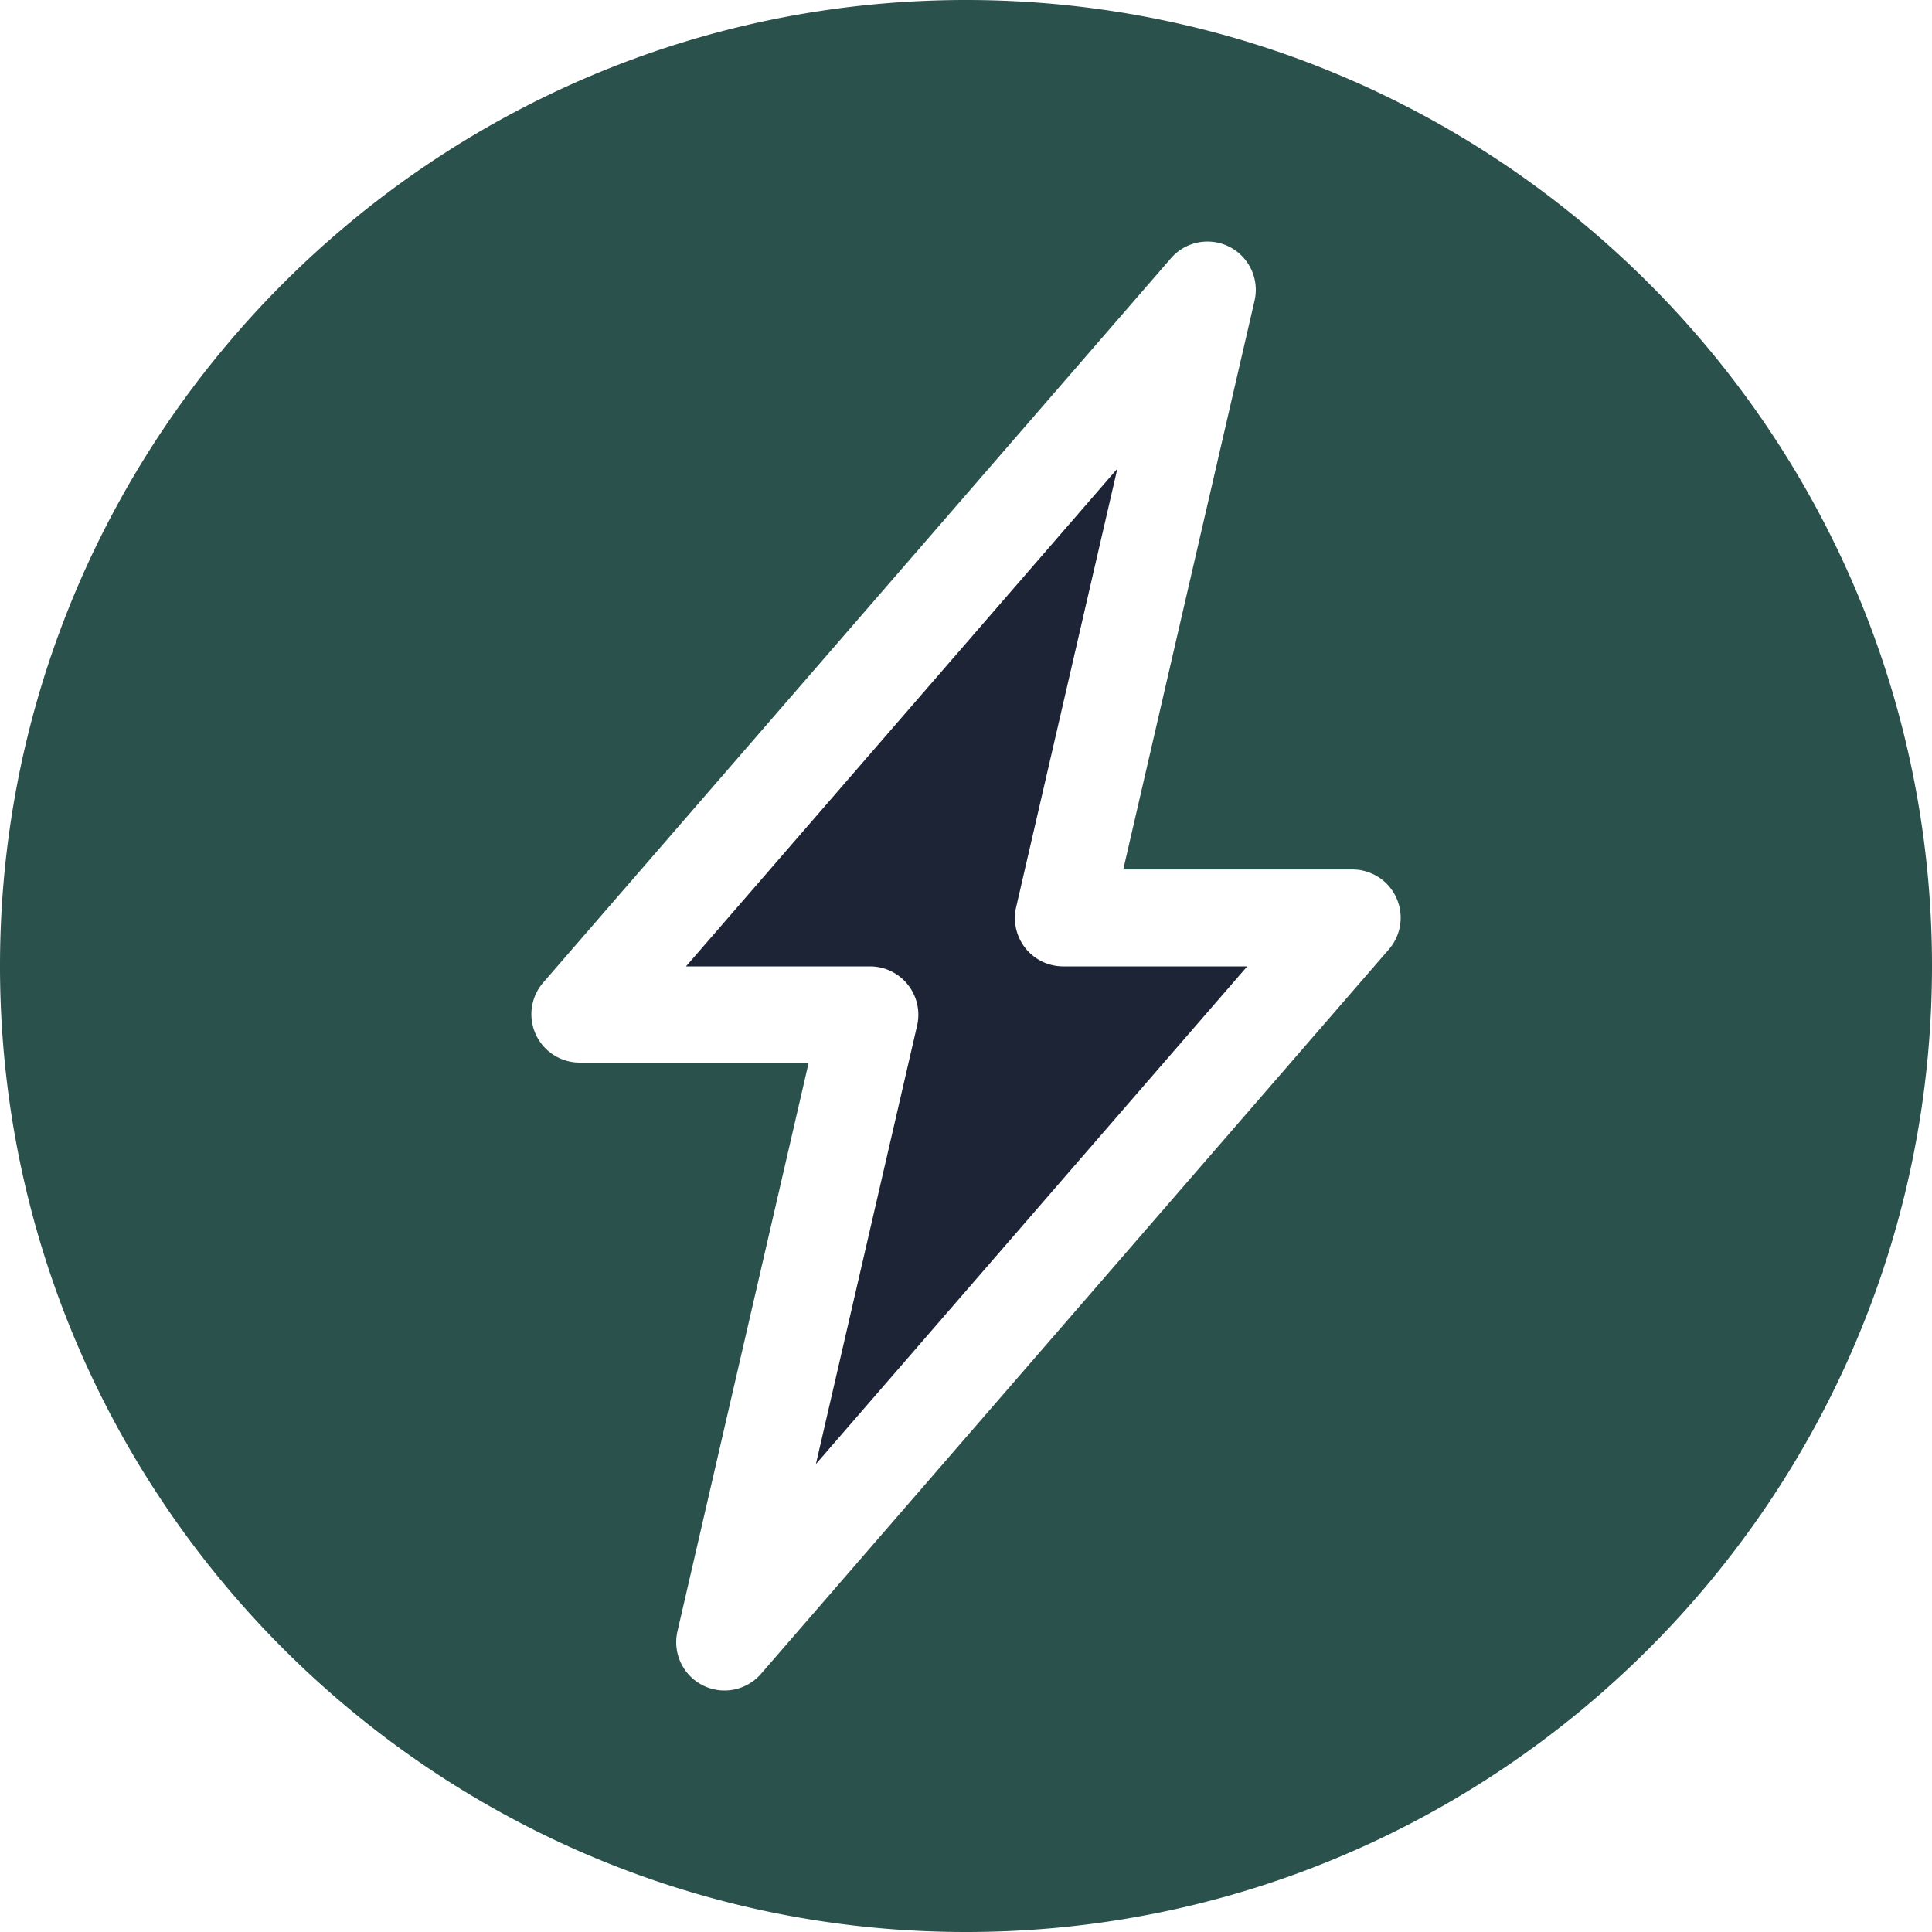
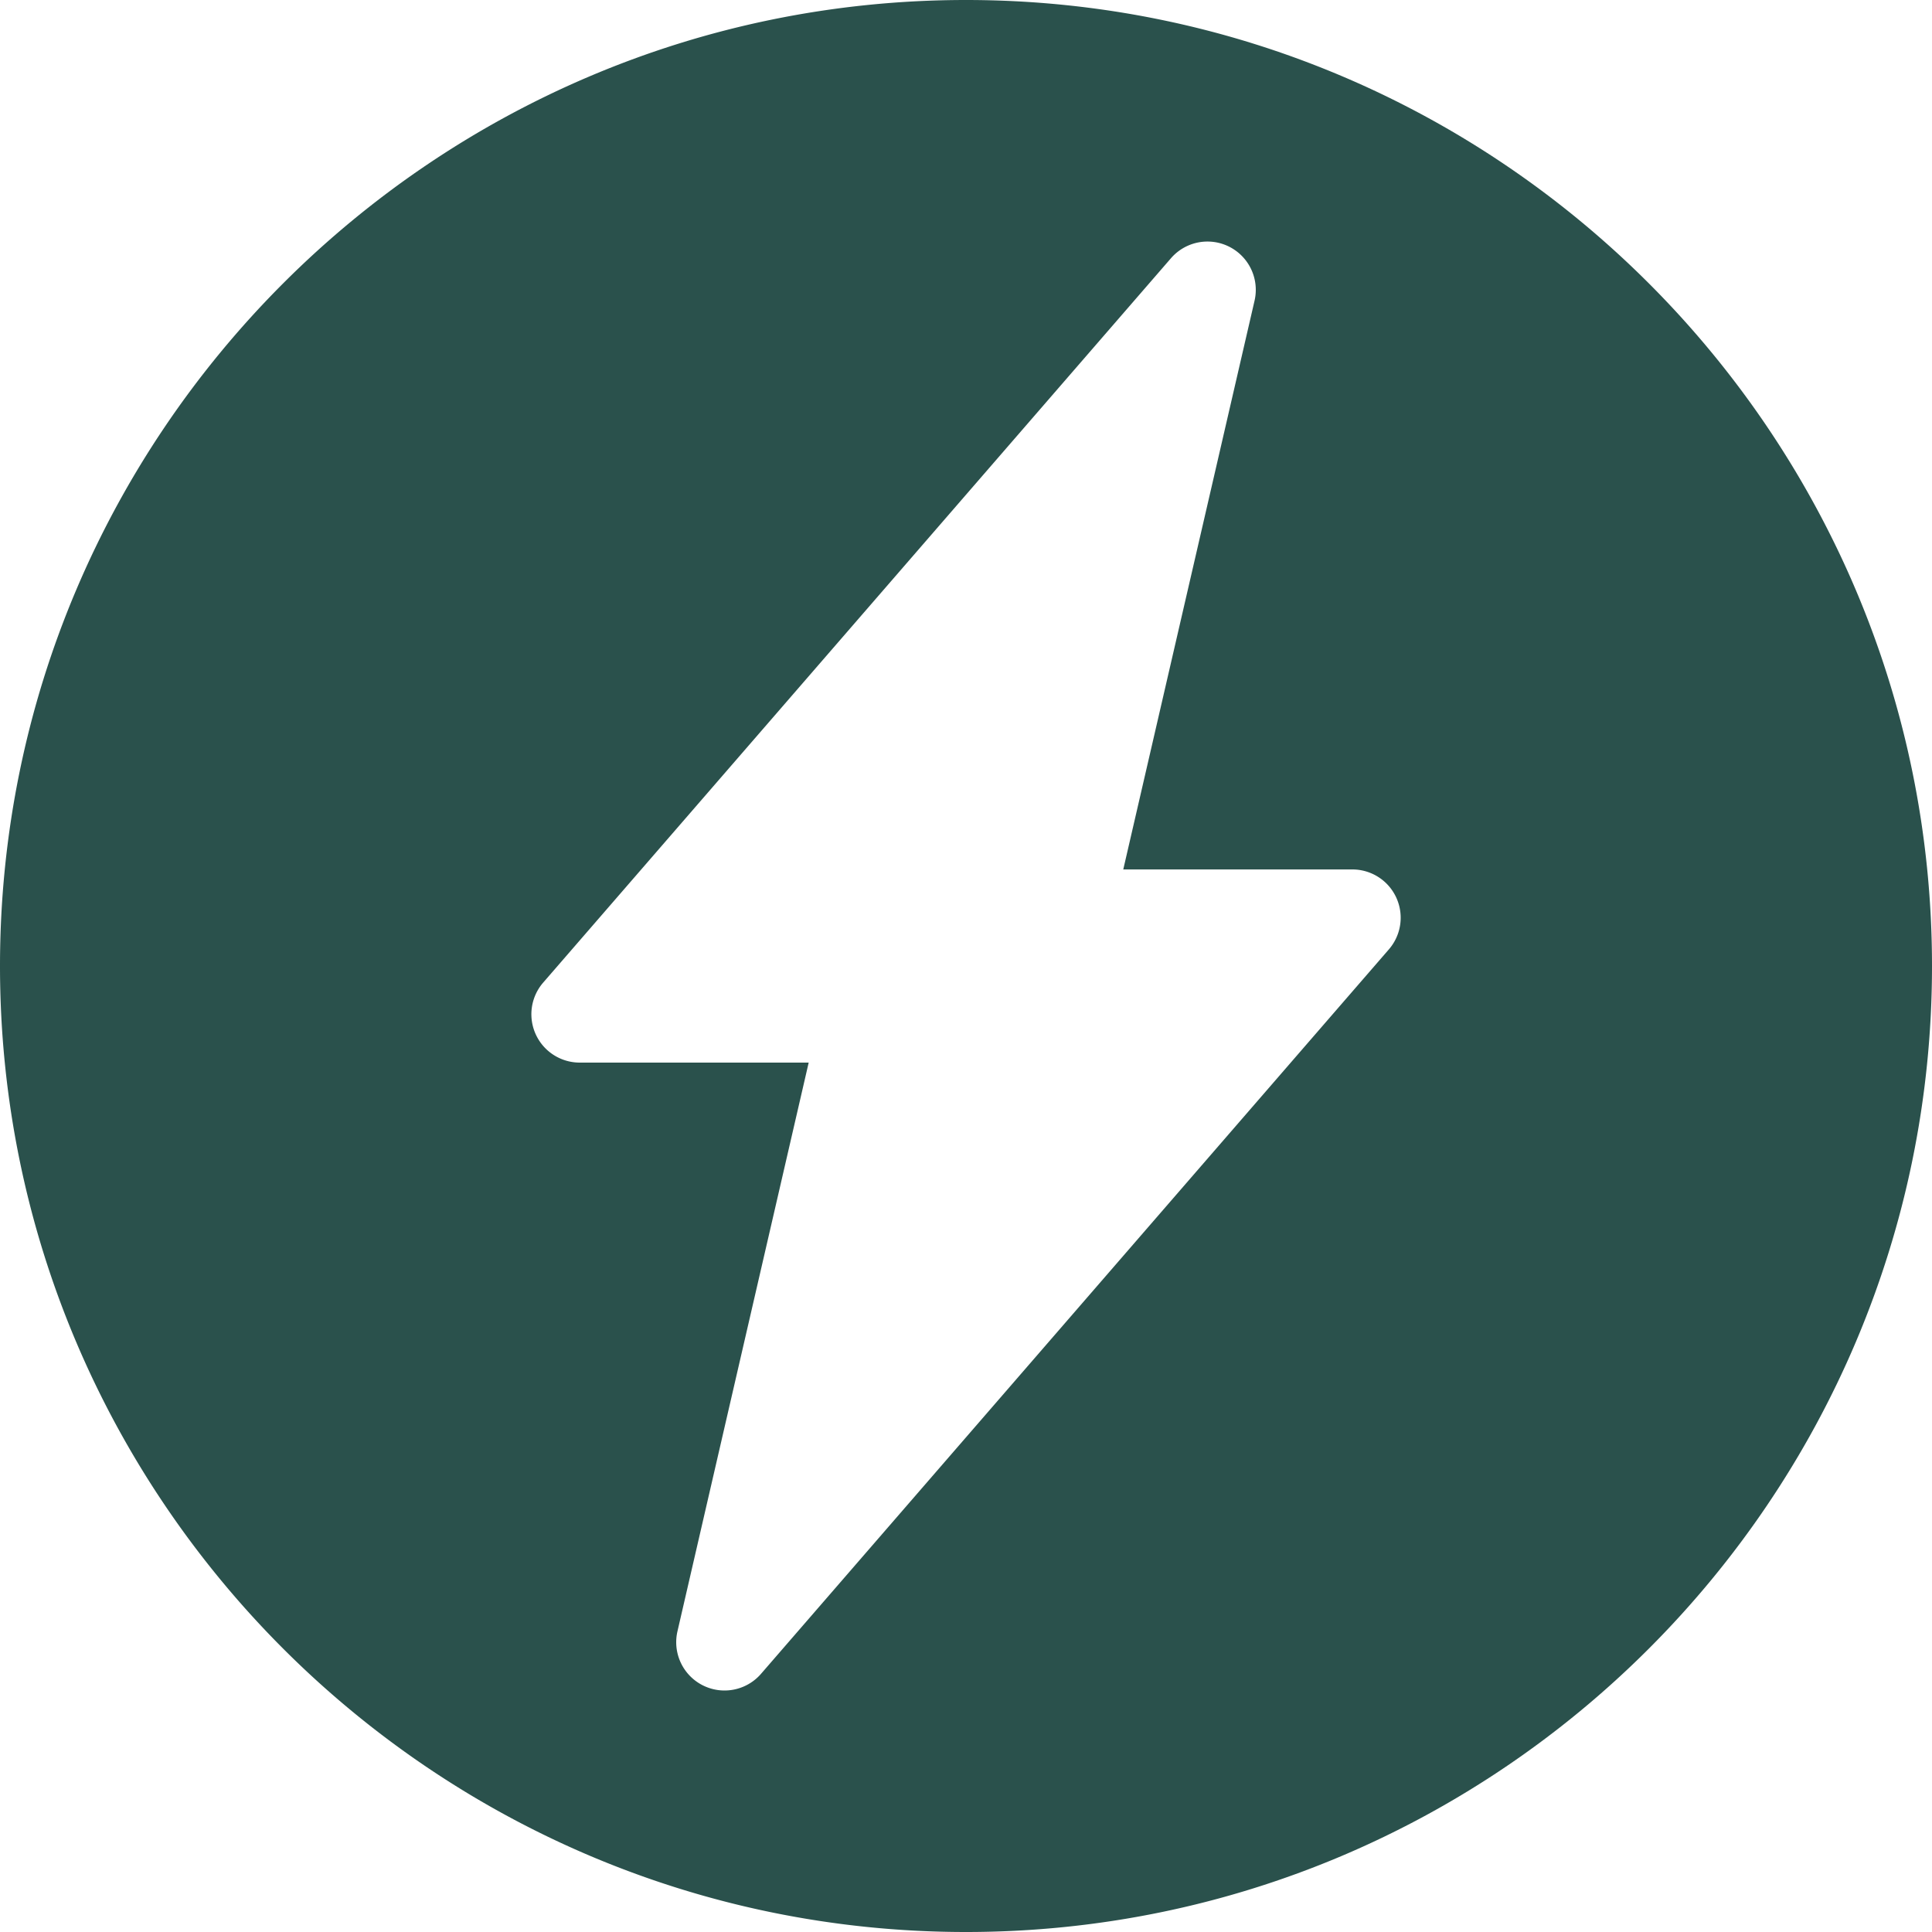
<svg xmlns="http://www.w3.org/2000/svg" width="40" height="40" fill="none">
-   <path d="M21.23 19.631a1.005 1.005 0 01-.192-.848l2.096-9.08-8.931 10.305h3.81a1.001 1.001 0 01.975 1.225l-2.096 9.08 8.93-10.305h-3.81c-.304 0-.592-.139-.782-.377z" fill="#1C2436" />
  <path d="M20 0C8.972 0 0 8.972 0 20s8.972 20 20 20 20-8.972 20-20S31.028 0 20 0zm8.756 19.655l-13 15a1 1 0 01-1.73-.88L16.743 22H12a1.001 1.001 0 01-.756-1.654l13-15a1 1 0 011.73.88l-2.718 11.775h4.743a1 1 0 01.757 1.654z" fill="#2A514C" />
</svg>